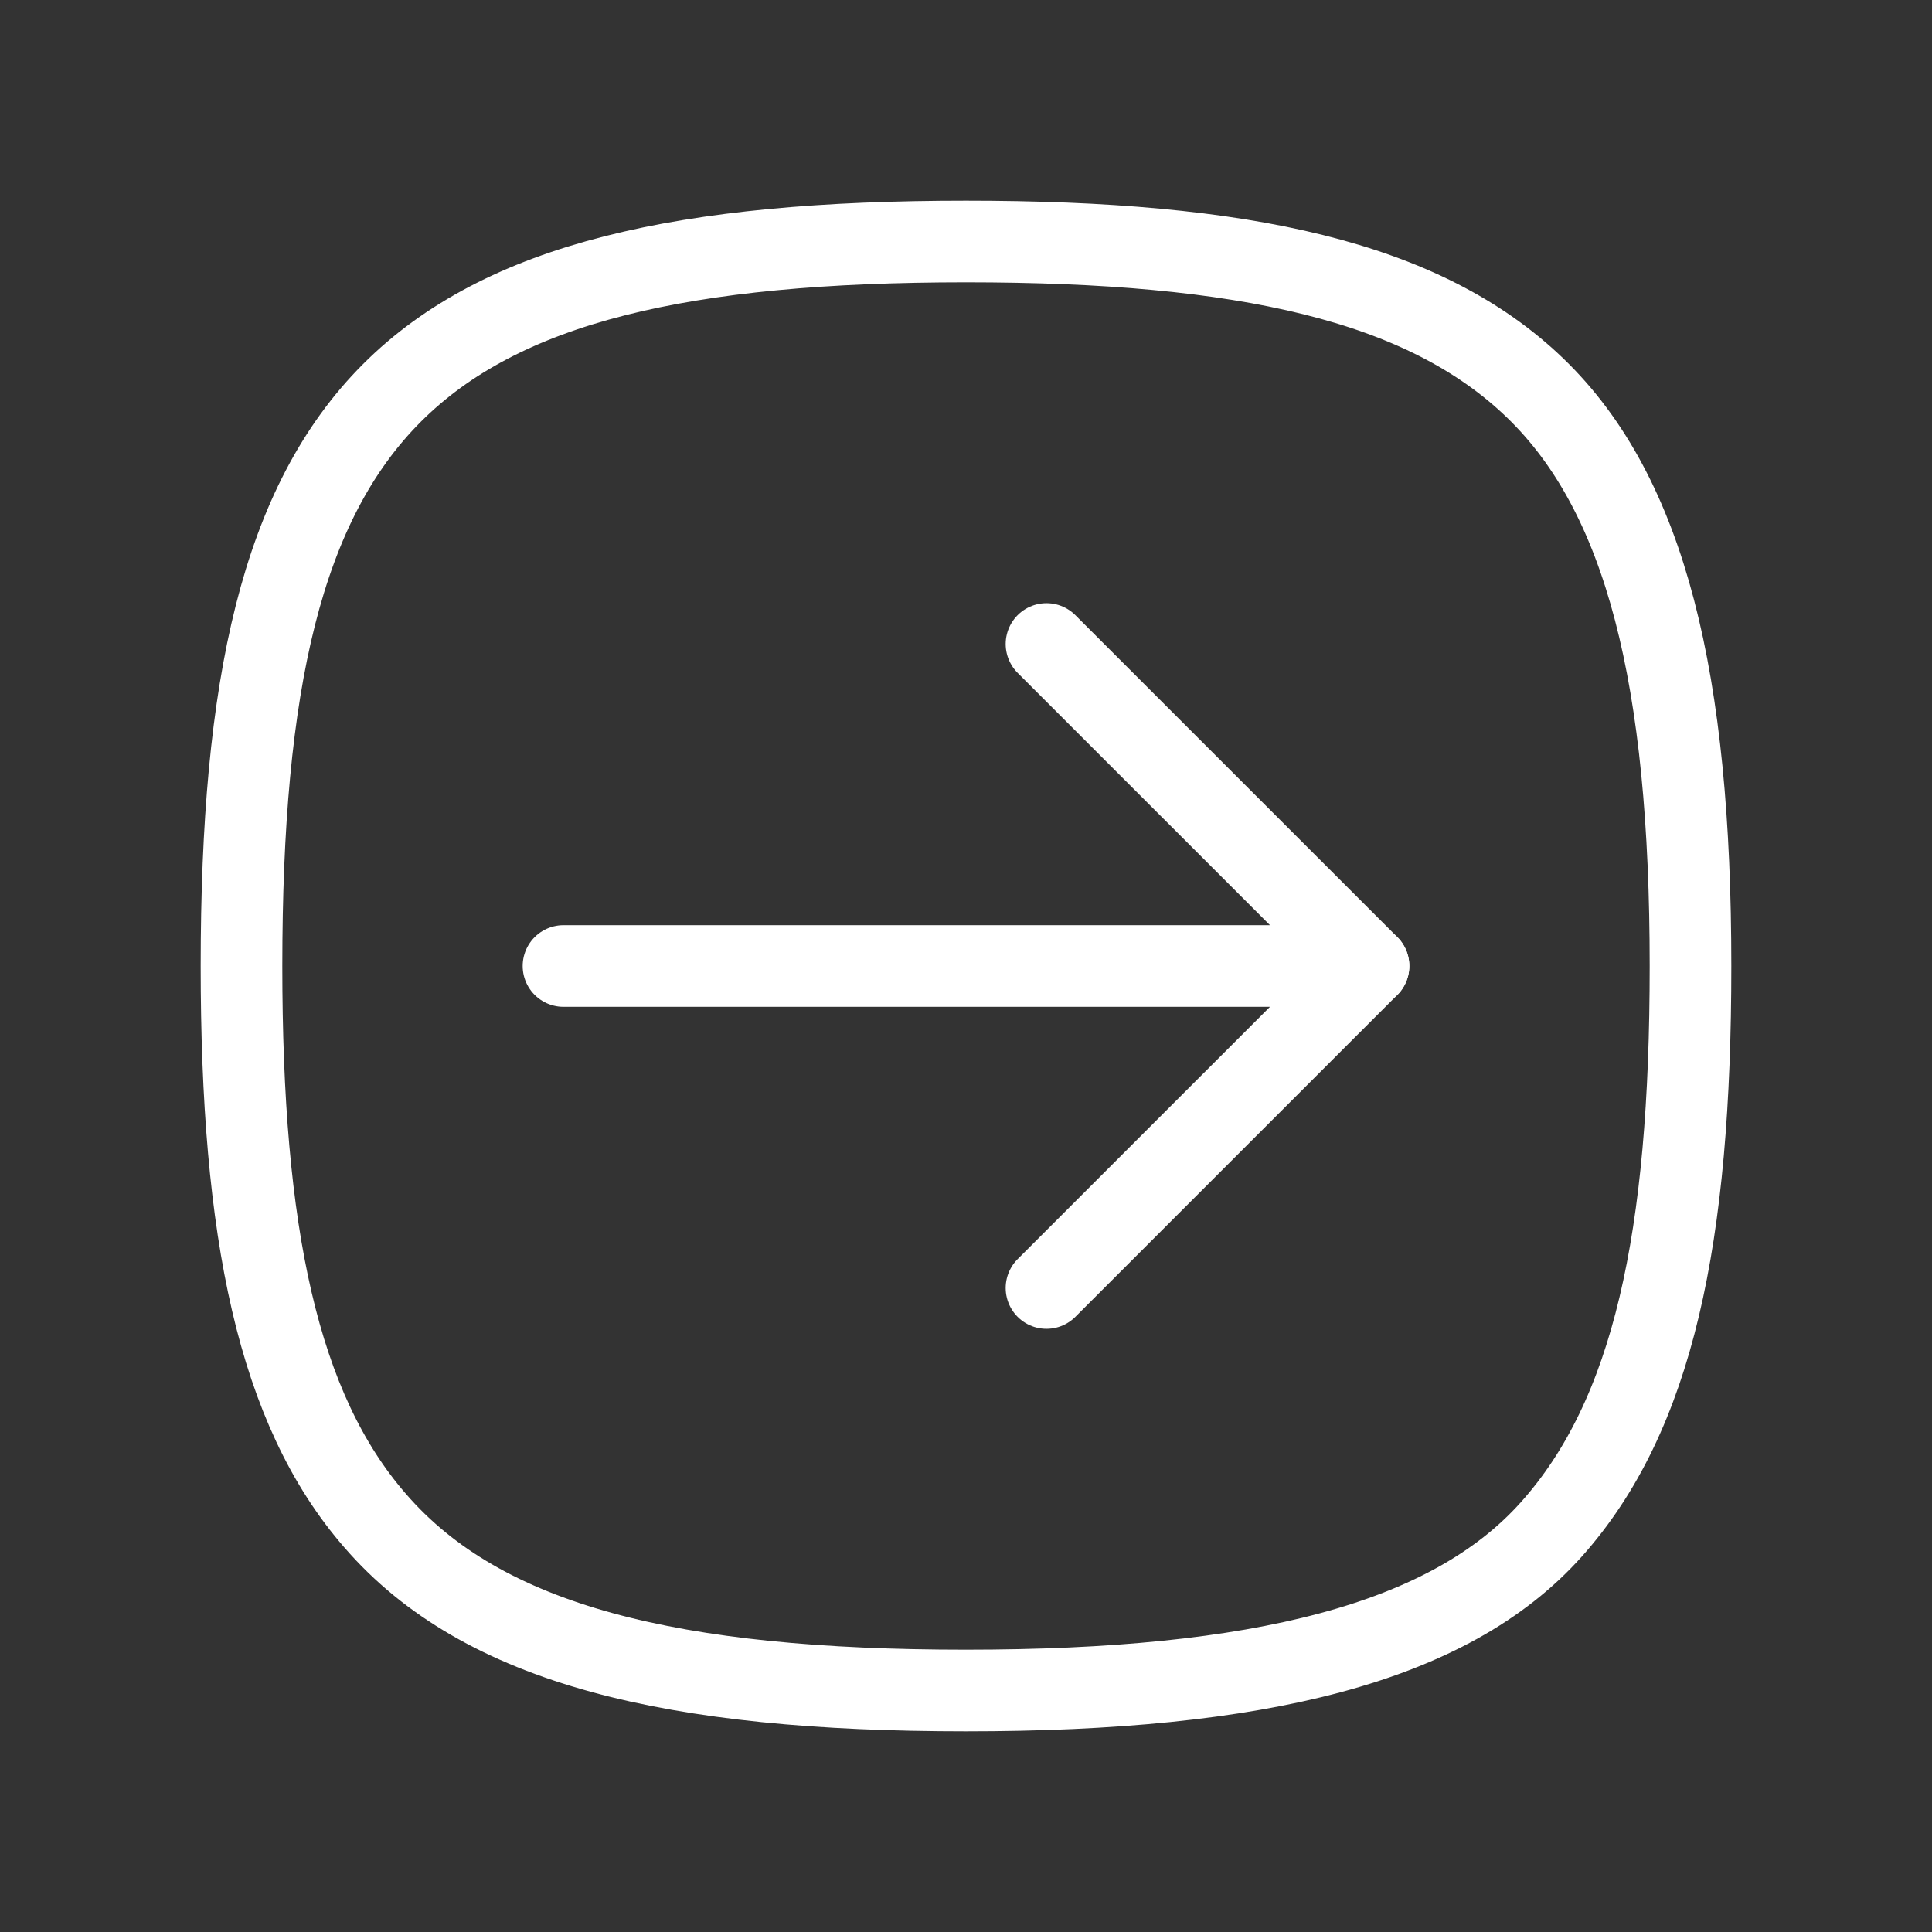
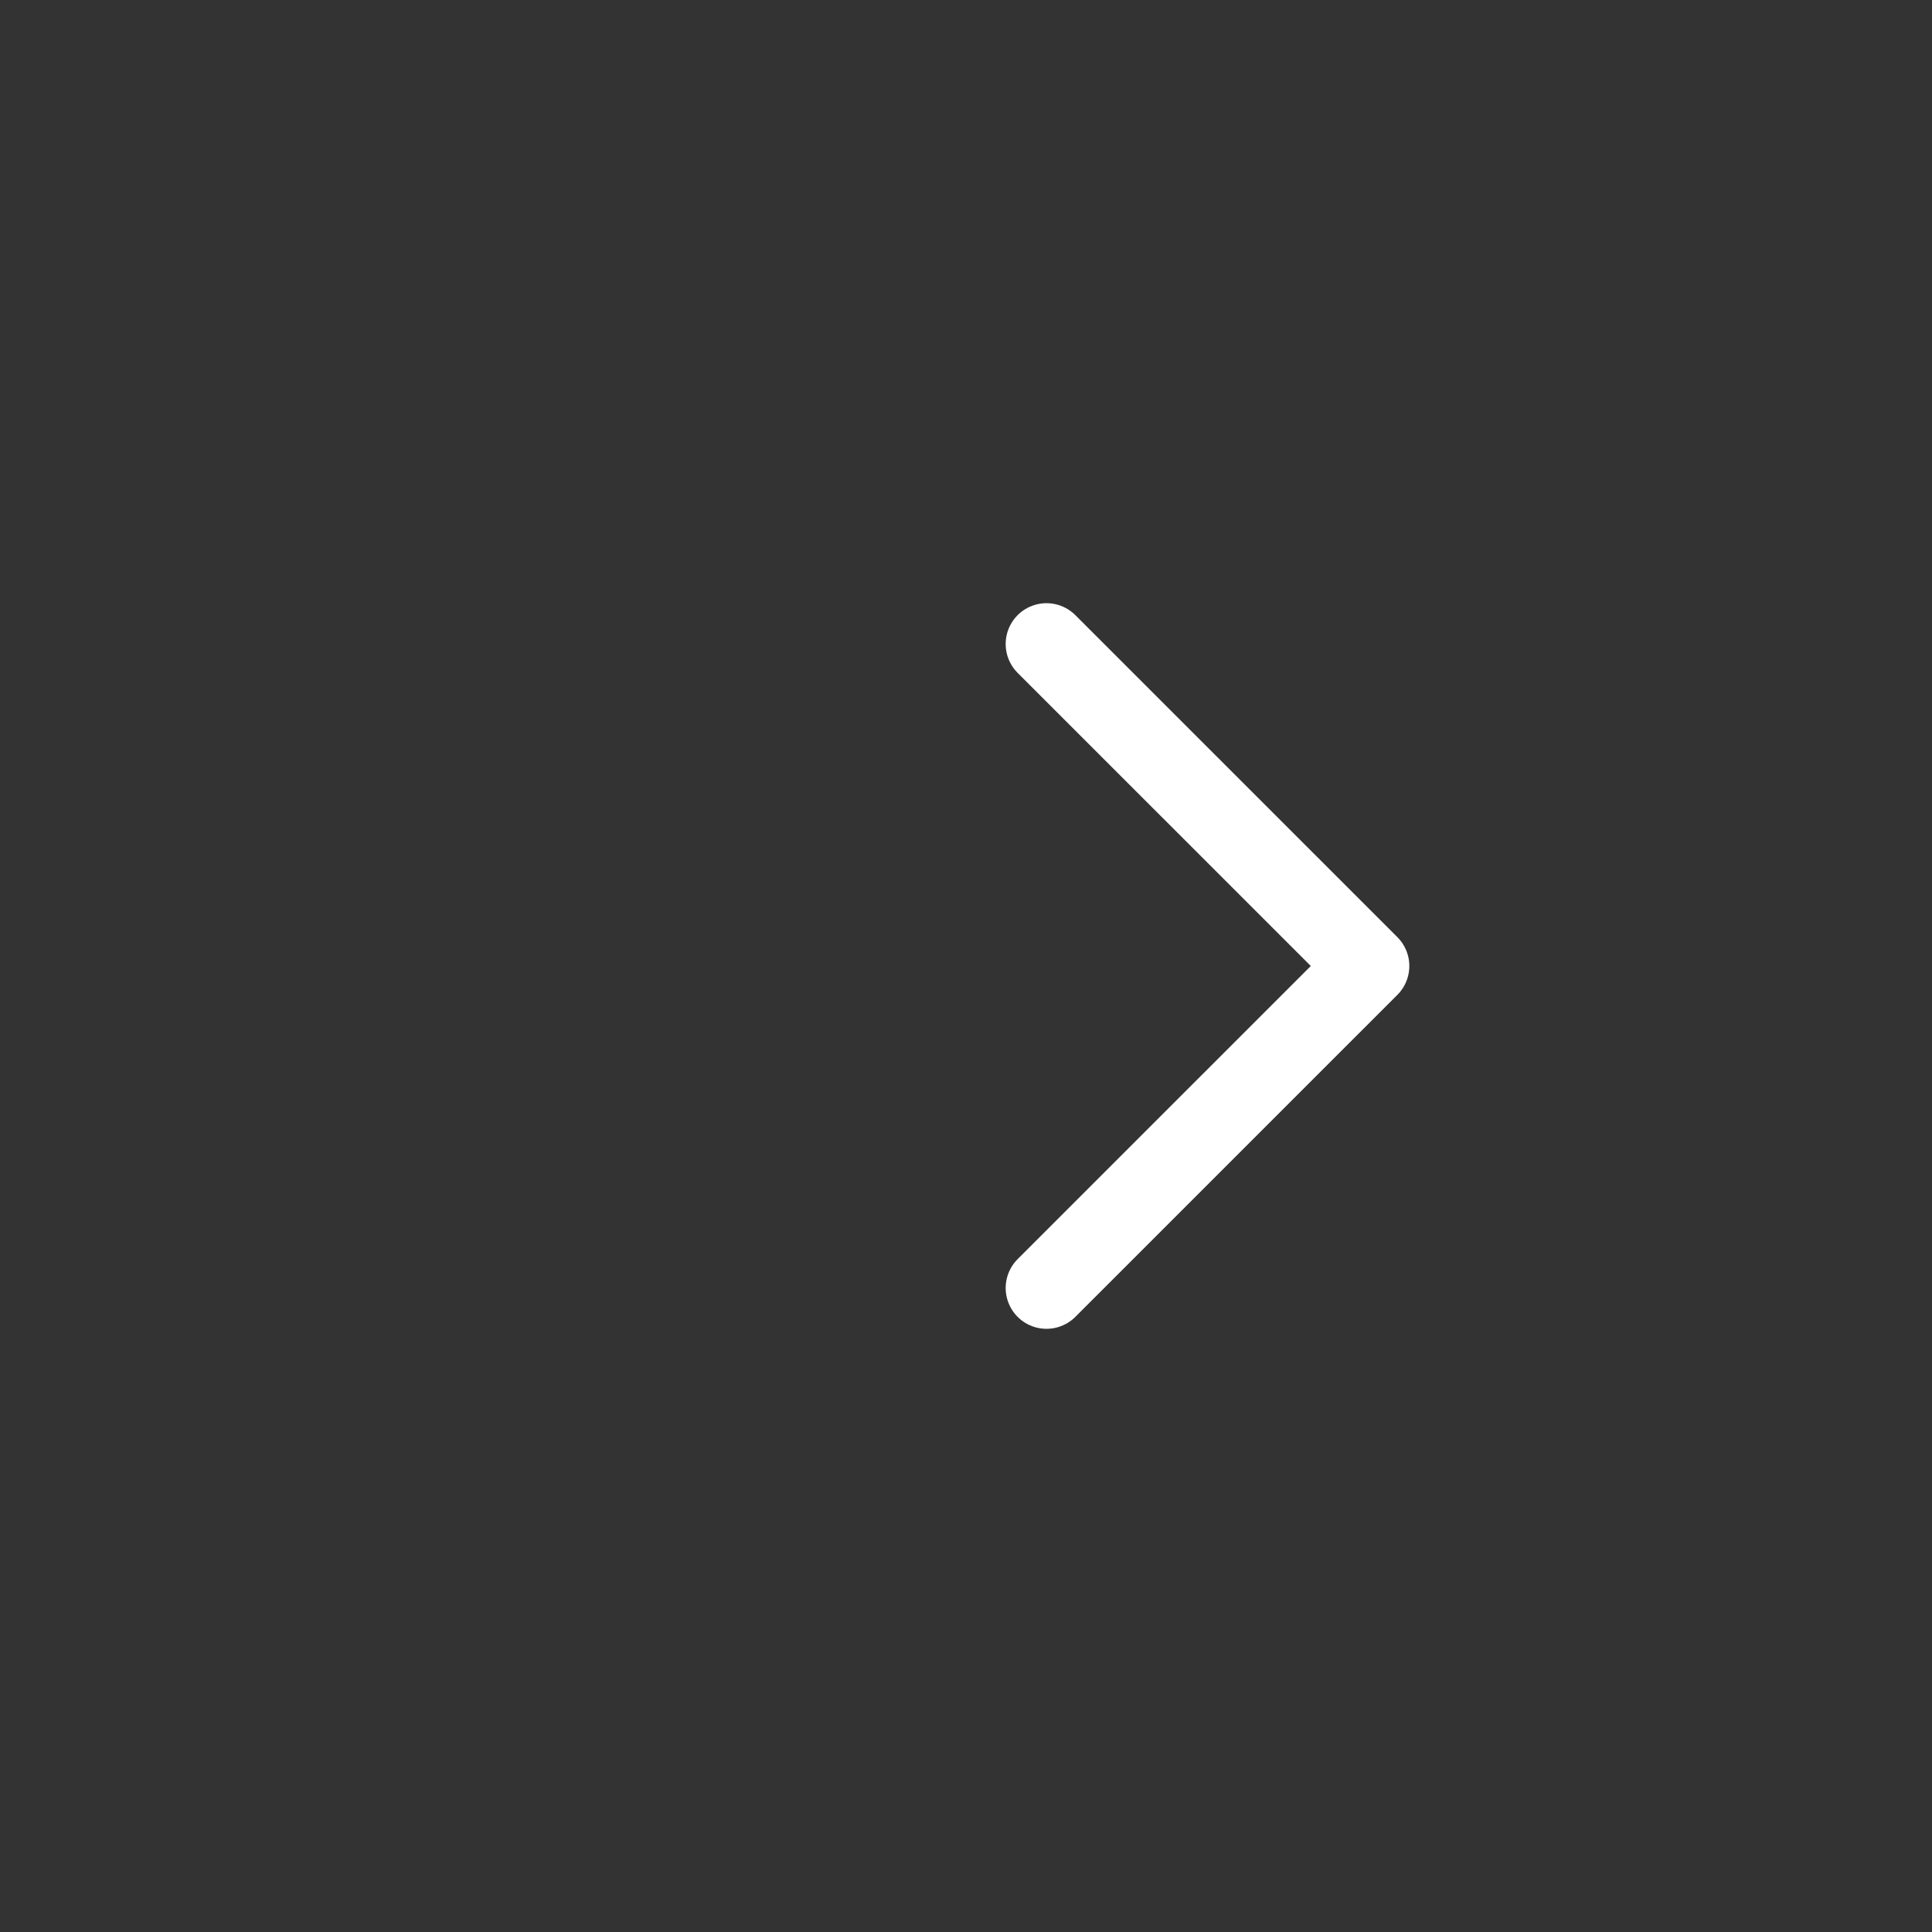
<svg xmlns="http://www.w3.org/2000/svg" width="71" height="71" viewBox="0 0 71 71" fill="none">
  <rect x="0" y="0" width="71" height="71" fill="#333333" stroke="none" />
-   <path d="M35.5 8.875C45.706 8.875 52.333 10.325 56.415 14.259C60.498 18.194 62.125 24.998 62.125 35.5C62.125 45.47 60.764 52.008 57.007 56.208C53.25 60.409 46.239 62.125 35.5 62.125C24.761 62.125 17.75 60.468 13.786 55.883C10.206 51.771 8.875 45.292 8.875 35.5C8.875 25.146 10.354 18.49 14.407 14.437C18.46 10.384 25.146 8.875 35.5 8.875Z" stroke="white" stroke-width="3" stroke-linecap="round" stroke-linejoin="round" />
-   <path d="M20.708 35.5H50.292" stroke="white" stroke-width="3" stroke-linecap="round" stroke-linejoin="round" />
  <path d="M38.458 47.333L50.292 35.5L38.458 23.667" stroke="white" stroke-width="3" stroke-linecap="round" stroke-linejoin="round" />
</svg>